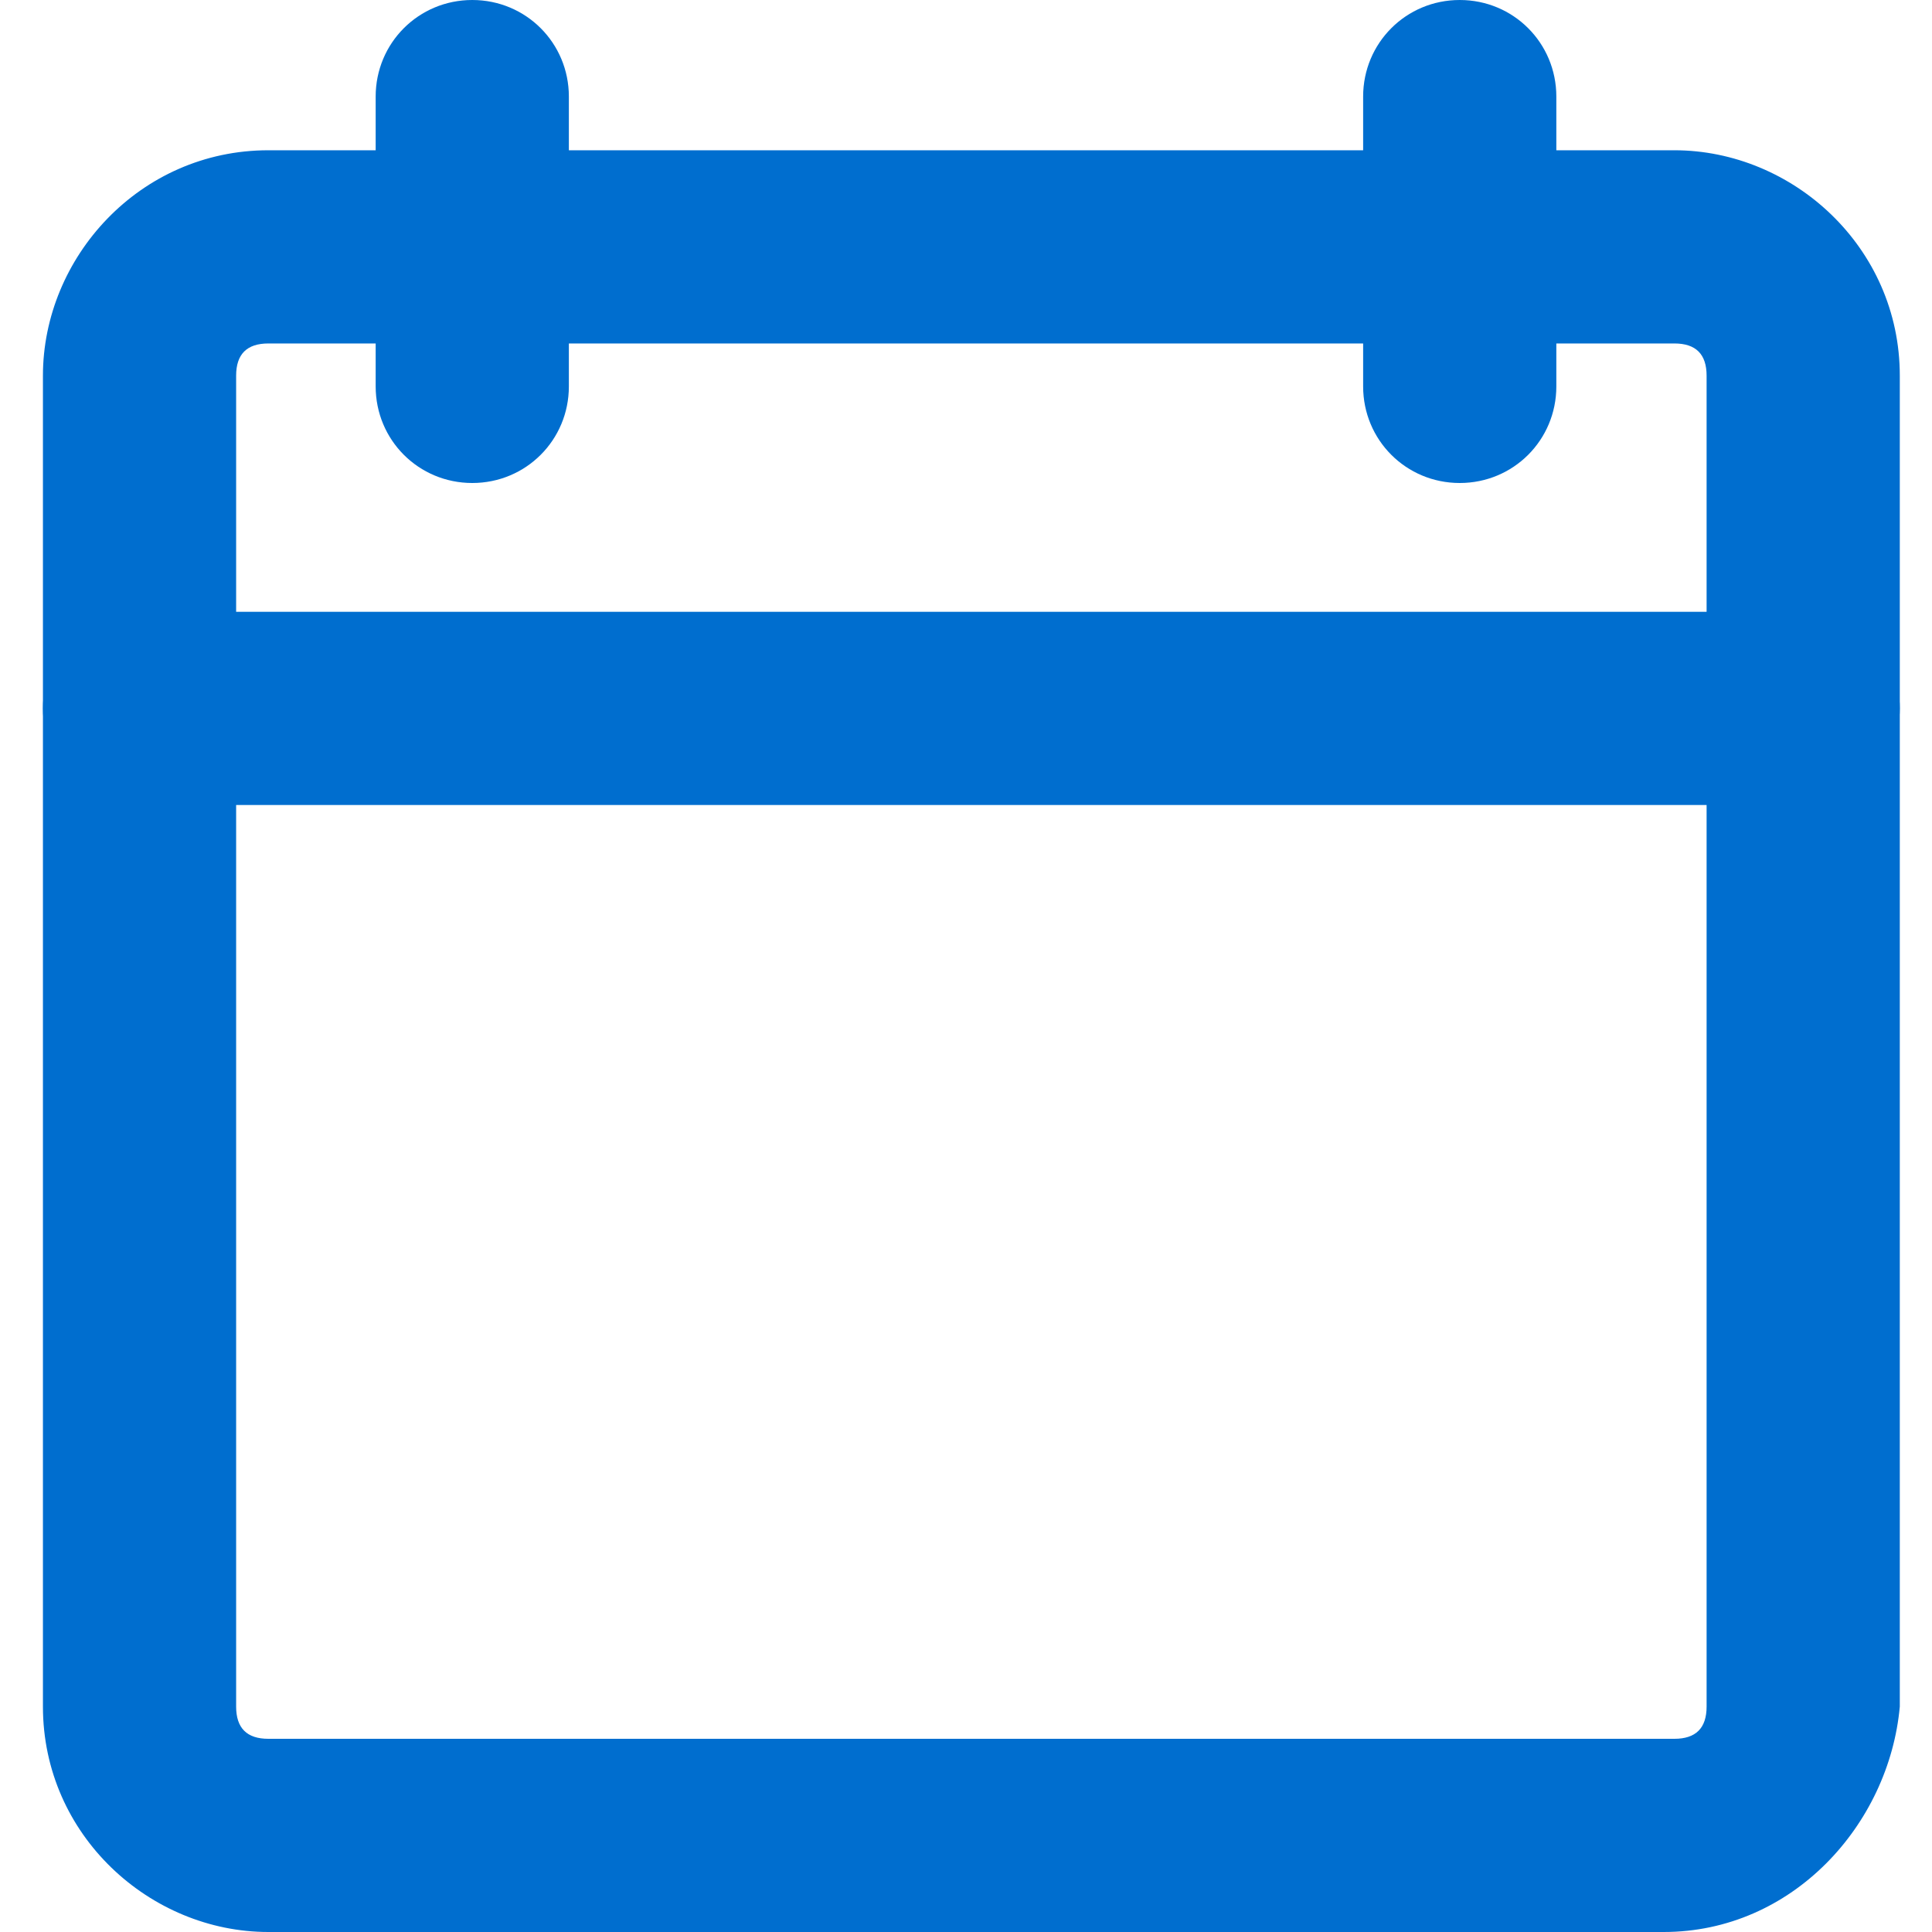
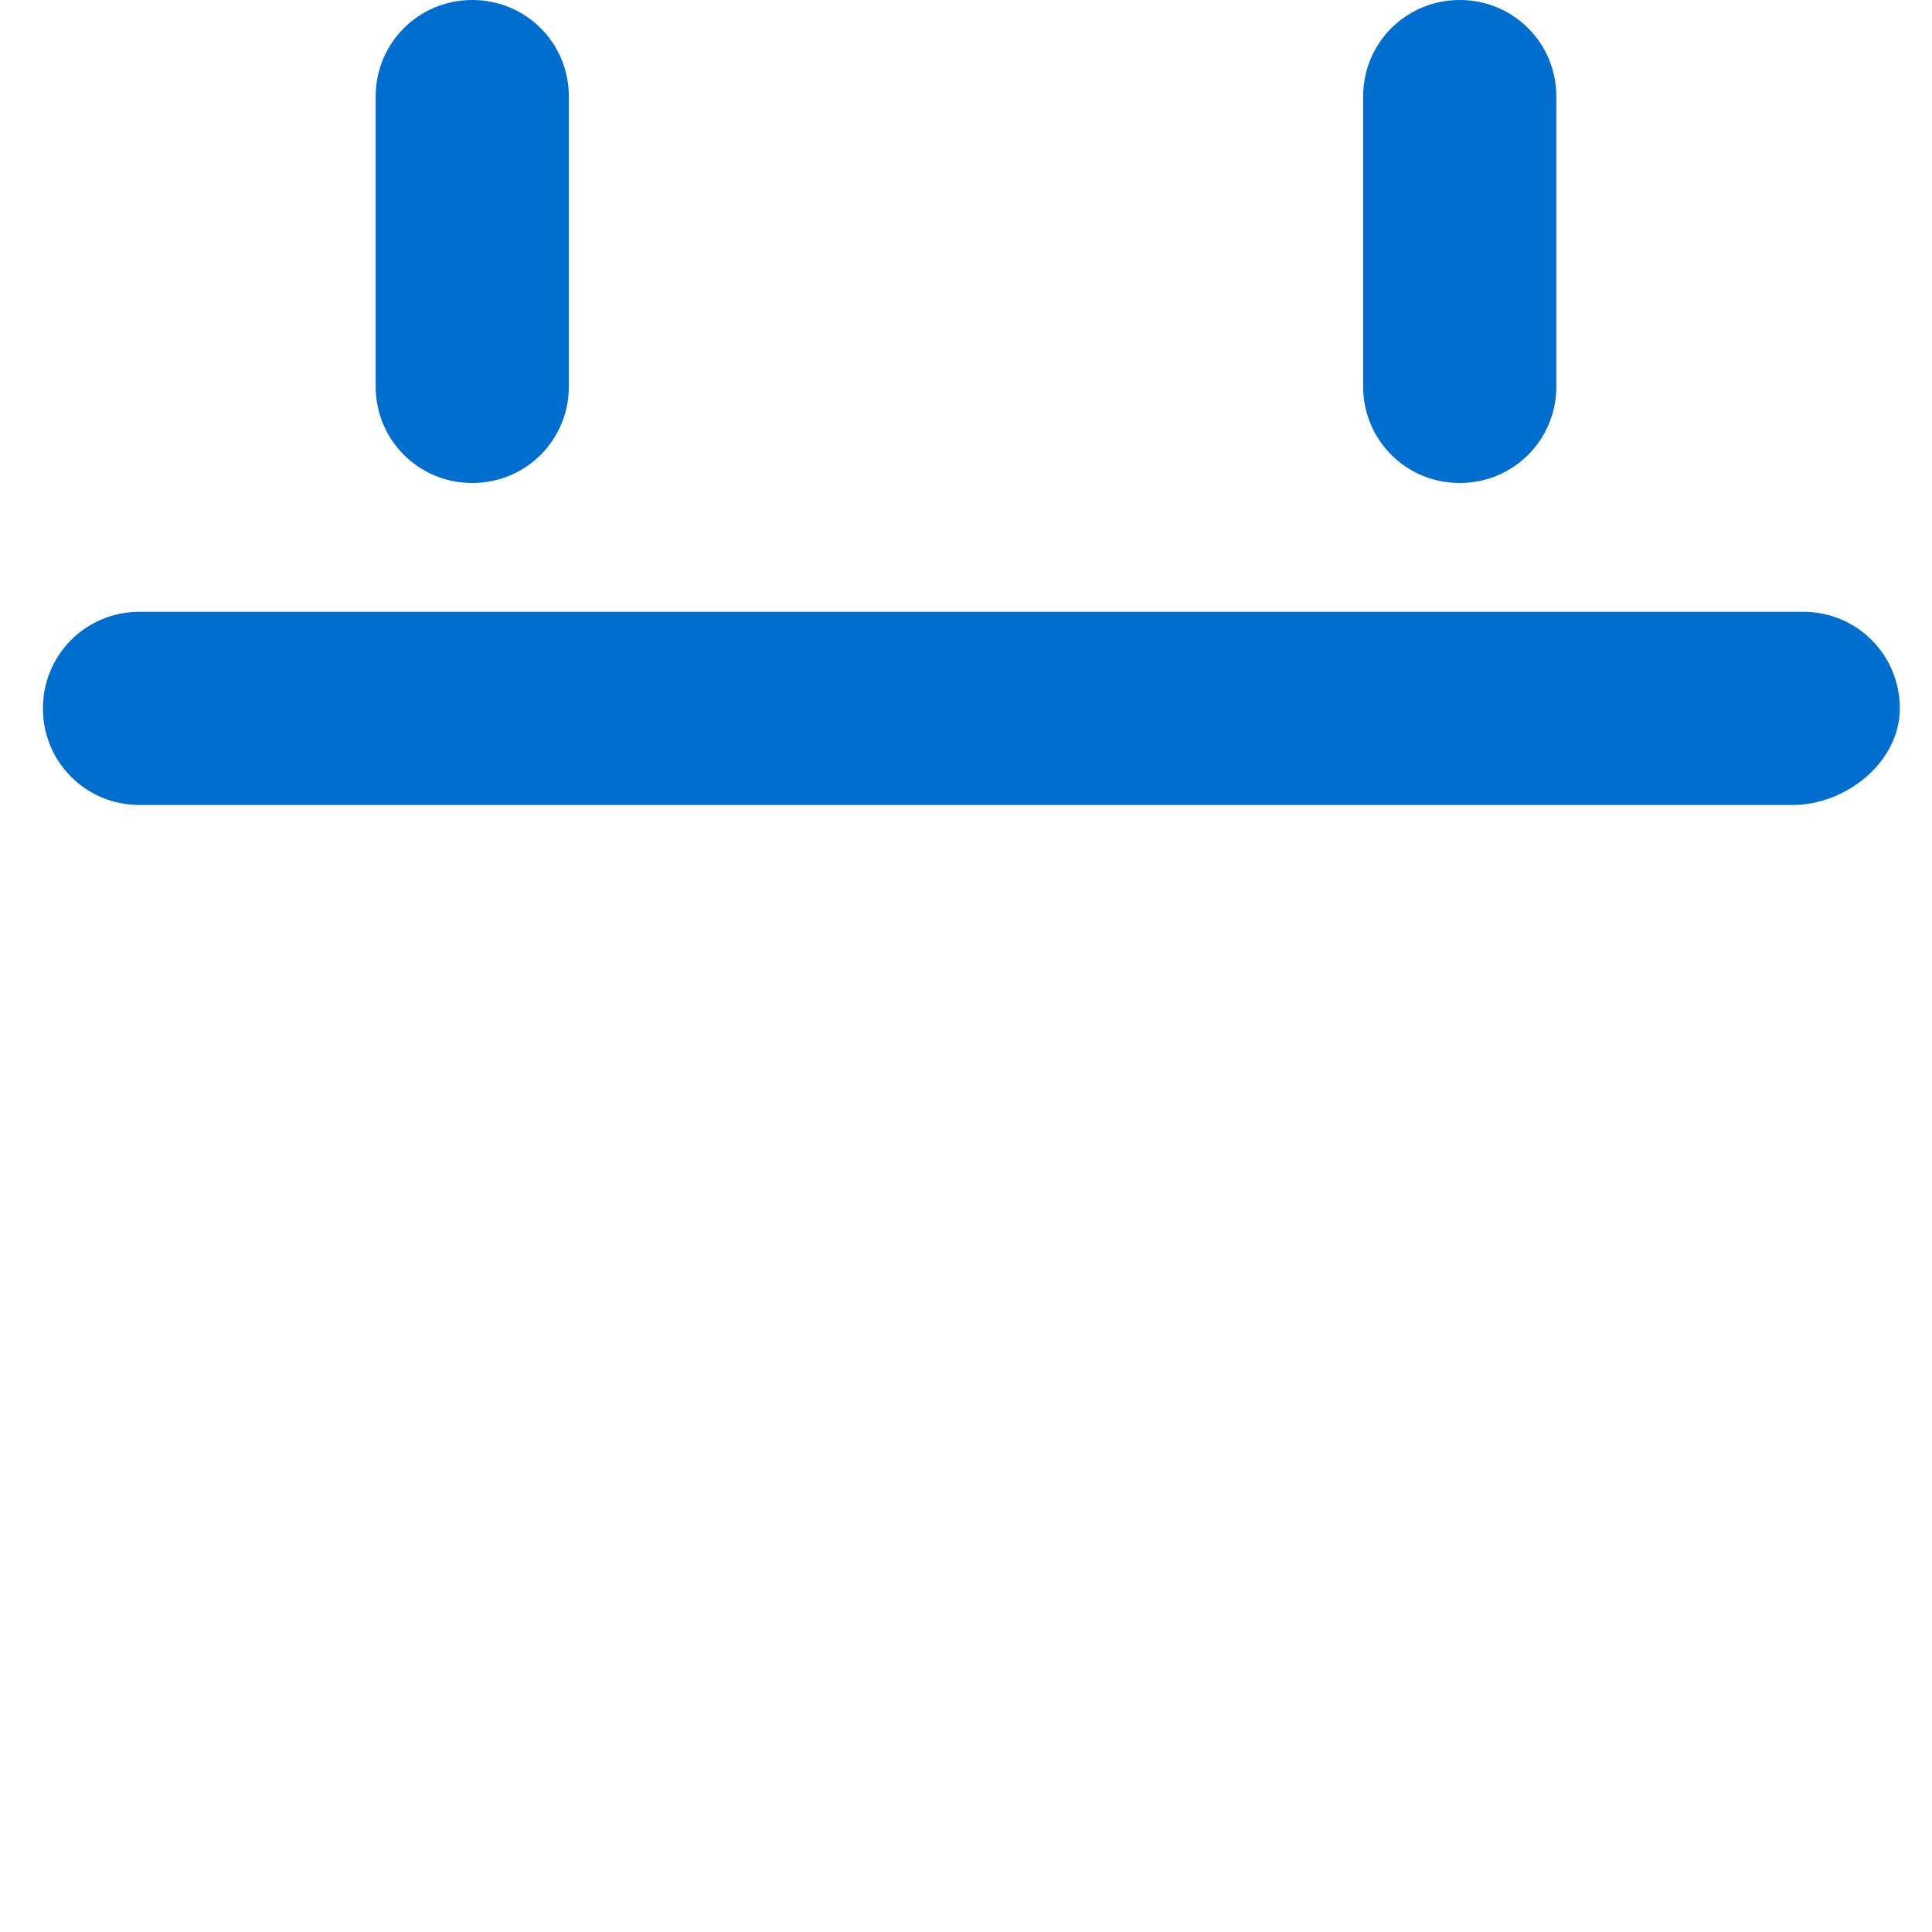
<svg xmlns="http://www.w3.org/2000/svg" viewBox="0 0 18 18" width="16" height="16">
-   <path fill="#006ECF" d="M15.5 18h-13c-1.1 0-2.1-.9-2.1-2.1V3.5c0-1.1.9-2.1 2.1-2.1h13.1c1.1 0 2.1.9 2.1 2.1v12.4c-.1 1.1-1 2.1-2.2 2.1zM2.5 3.2c-.2 0-.3.1-.3.3v12.4c0 .2.1.3.3.3h13.1c.2 0 .3-.1.3-.3V3.5c0-.2-.1-.3-.3-.3H2.5z" class="st0" />
  <path fill="#006ECF" d="M16.7 7.5H1.3c-.5 0-.9-.4-.9-.9s.4-.9.9-.9h15.5c.5 0 .9.4.9.9s-.5.9-1 .9zm-12.3-3c-.5 0-.9-.4-.9-.9V.9c0-.5.4-.9.9-.9s.9.4.9.9v2.7c0 .5-.4.9-.9.9zm9.2 0c-.5 0-.9-.4-.9-.9V.9c0-.5.4-.9.9-.9s.9.4.9.9v2.7c0 .5-.4.9-.9.9z" class="st0" />
</svg>